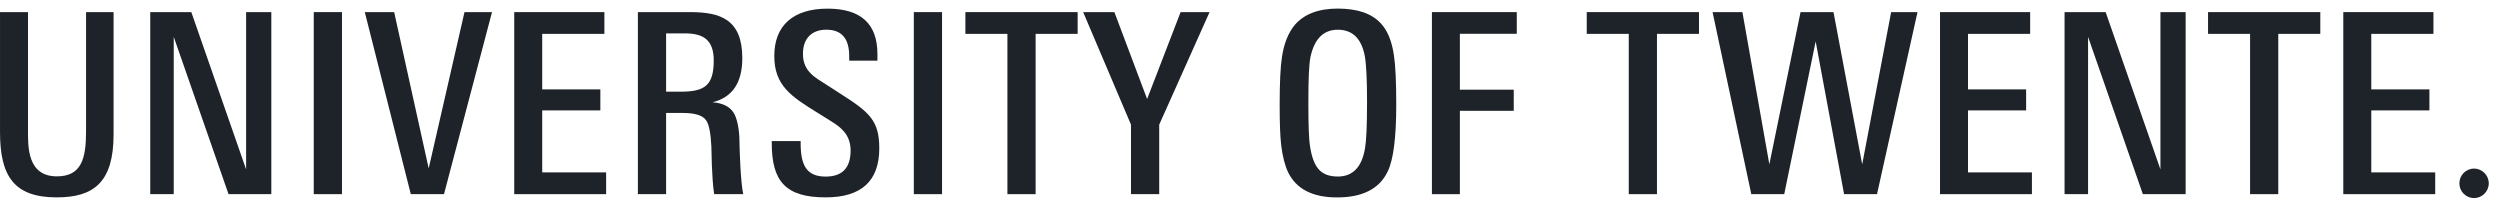
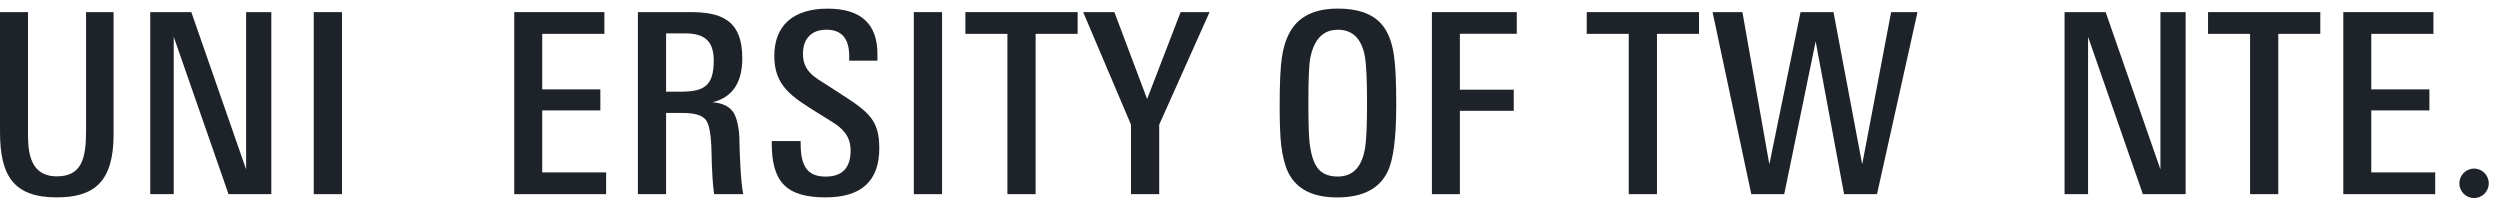
<svg xmlns="http://www.w3.org/2000/svg" width="206px" height="17px" viewBox="0 0 206 17" version="1.1">
  <title>ut-logo-white-en</title>
  <g id="Page-1" stroke="none" stroke-width="1" fill="none" fill-rule="evenodd">
    <g id="ut-logo-white-en" transform="translate(0.001, 0.707)" fill="#1E2329" fill-rule="nonzero">
      <path d="M9.358,10.372 C9.358,14.308 7.73,15.557 4.67,15.557 C1.164,15.557 -4.4408921e-15,13.815 -4.4408921e-15,10.185 L-4.4408921e-15,0.291 L2.307,0.291 L2.307,10.005 C2.307,11.331 2.22,13.824 4.687,13.824 C6.725,13.824 7.09,12.343 7.09,10.108 L7.09,0.291 L9.358,0.291 L9.358,10.372" id="Fill-1" />
      <polyline id="Fill-2" points="176.57 15.291 172.056 2.33 172.056 15.291 170.119 15.291 170.119 0.291 173.504 0.291 178.019 13.251 178.019 0.291 180.096 0.291 180.096 15.291 176.57 15.291" />
      <polyline id="Fill-3" points="18.83 15.291 14.315 2.33 14.315 15.291 12.379 15.291 12.379 0.291 15.764 0.291 20.279 13.251 20.279 0.291 22.356 0.291 22.356 15.291 18.83 15.291" />
      <polygon id="Fill-4" points="25.852 15.291 28.178 15.291 28.178 0.291 25.852 0.291" />
      <polygon id="Fill-5" points="75.298 15.291 77.624 15.291 77.624 0.291 75.298 0.291" />
-       <polyline id="Fill-6" points="36.584 15.291 33.849 15.291 30.058 0.291 32.478 0.291 35.323 13.169 38.273 0.291 40.541 0.291 36.584 15.291" />
      <polyline id="Fill-7" points="42.372 15.291 42.372 0.291 49.8 0.291 49.8 2.083 44.678 2.083 44.678 6.658 49.468 6.658 49.468 8.39 44.678 8.39 44.678 13.498 49.944 13.498 49.944 15.291 42.372 15.291" />
-       <polyline id="Fill-8" points="159.856 15.291 159.856 0.291 167.284 0.291 167.284 2.083 162.162 2.083 162.162 6.658 166.952 6.658 166.952 8.39 162.162 8.39 162.162 13.498 167.429 13.498 167.429 15.291 159.856 15.291" />
      <polyline id="Fill-9" points="193.087 15.291 193.087 0.291 200.515 0.291 200.515 2.083 195.393 2.083 195.393 6.658 200.183 6.658 200.183 8.39 195.393 8.39 195.393 13.498 200.66 13.498 200.66 15.291 193.087 15.291" />
      <path d="M58.811,4.269 C58.811,2.532 57.893,2.044 56.44,2.044 L54.885,2.044 L54.885,6.847 L56.097,6.847 C58.084,6.847 58.811,6.32 58.811,4.269 Z M58.844,15.291 C58.632,13.853 58.631,11.642 58.615,11.365 C58.561,10.242 58.415,9.523 58.18,9.203 C57.904,8.802 57.269,8.601 56.273,8.601 L54.885,8.601 L54.885,15.291 L52.561,15.291 L52.561,0.291 L56.873,0.291 C59.353,0.291 61.165,0.886 61.165,4.087 C61.165,6.107 60.347,7.318 58.713,7.718 C59.556,7.788 60.137,8.078 60.454,8.589 C60.704,8.978 60.932,9.872 60.932,10.993 C60.932,11.421 61.022,14.349 61.242,15.291 L58.844,15.291 L58.844,15.291 Z" id="Fill-10" />
      <path d="M72.452,11.513 C72.452,14.208 70.978,15.557 68.031,15.557 C64.733,15.557 63.591,14.233 63.591,11.084 L63.591,10.919 L65.972,10.919 L65.972,11.084 C65.972,12.865 66.428,13.843 68.03,13.843 C69.402,13.843 70.089,13.128 70.089,11.699 C70.089,10.422 69.314,9.82 68.656,9.392 C68.339,9.185 67.917,8.921 67.39,8.601 C65.175,7.238 63.8,6.333 63.8,3.9 C63.8,1.417 65.336,0.005 68.194,0.005 C70.932,0.005 72.3,1.253 72.3,3.751 L72.3,4.291 L69.974,4.291 L69.974,3.917 C69.974,2.464 69.347,1.74 68.089,1.74 C66.95,1.74 66.162,2.395 66.162,3.734 C66.162,5.221 67.222,5.708 68.218,6.349 C68.563,6.57 68.917,6.798 69.276,7.033 C71.625,8.533 72.452,9.217 72.452,11.513" id="Fill-11" />
      <polyline id="Fill-12" points="85.334 2.083 85.334 15.291 83.01 15.291 83.01 2.083 79.547 2.083 79.547 0.291 88.797 0.291 88.797 2.083 85.334 2.083" />
      <polyline id="Fill-13" points="136.533 2.083 136.533 15.291 134.209 15.291 134.209 2.083 130.746 2.083 130.746 0.291 139.996 0.291 139.996 2.083 136.533 2.083" />
      <polyline id="Fill-14" points="187.729 2.083 187.729 15.291 185.405 15.291 185.405 2.083 181.942 2.083 181.942 0.291 191.192 0.291 191.192 2.083 187.729 2.083" />
      <polyline id="Fill-15" points="154.665 15.291 151.951 15.291 149.61 2.705 147.02 15.291 144.306 15.291 141.115 0.291 143.573 0.291 145.793 12.835 148.364 0.291 151.079 0.291 153.444 12.835 155.829 0.291 158.001 0.291 154.665 15.291" />
      <path d="M205.073,14.402 C205.073,15.069 204.531,15.613 203.861,15.613 C203.19,15.613 202.651,15.069 202.651,14.402 C202.651,13.731 203.19,13.185 203.861,13.185 C204.531,13.185 205.073,13.731 205.073,14.402" id="Fill-16" />
      <polyline id="Fill-17" points="95.518 9.566 95.518 15.292 93.193 15.292 93.193 9.566 89.251 0.291 91.824 0.291 94.521 7.45 97.281 0.291 99.667 0.291 95.518 9.566" />
      <path d="M112.643,7.656 C112.643,5.844 112.581,4.592 112.457,3.9 C112.18,2.462 111.439,1.743 110.236,1.743 C109.046,1.743 108.292,2.503 107.975,4.025 C107.919,4.301 107.877,4.745 107.85,5.353 C107.822,5.961 107.809,6.75 107.809,7.718 C107.809,8.618 107.819,9.372 107.84,9.98 C107.86,10.588 107.898,11.059 107.954,11.391 C108.078,12.208 108.299,12.809 108.618,13.196 C108.963,13.625 109.503,13.839 110.236,13.839 C111.467,13.839 112.214,13.065 112.477,11.515 C112.532,11.197 112.574,10.72 112.602,10.083 C112.629,9.448 112.643,8.638 112.643,7.656 Z M115.05,7.925 C115.05,10.637 114.814,12.469 114.344,13.424 C113.666,14.849 112.276,15.561 110.174,15.561 C108.168,15.561 106.826,14.876 106.148,13.507 C105.872,12.926 105.678,12.172 105.568,11.246 C105.485,10.54 105.443,9.44 105.443,7.947 C105.443,6.134 105.505,4.821 105.63,4.004 C105.796,2.883 106.148,1.999 106.688,1.348 C107.463,0.45 108.645,0 110.236,0 C111.854,0 113.037,0.408 113.784,1.224 C114.337,1.819 114.697,2.704 114.863,3.879 C114.988,4.696 115.05,6.044 115.05,7.925 L115.05,7.925 Z" id="Fill-18" />
      <polyline id="Fill-19" points="120.292 2.076 120.292 6.682 124.732 6.682 124.732 8.424 120.292 8.424 120.292 15.292 117.989 15.292 117.989 0.291 124.981 0.291 124.981 2.076 120.292 2.076" />
    </g>
  </g>
</svg>